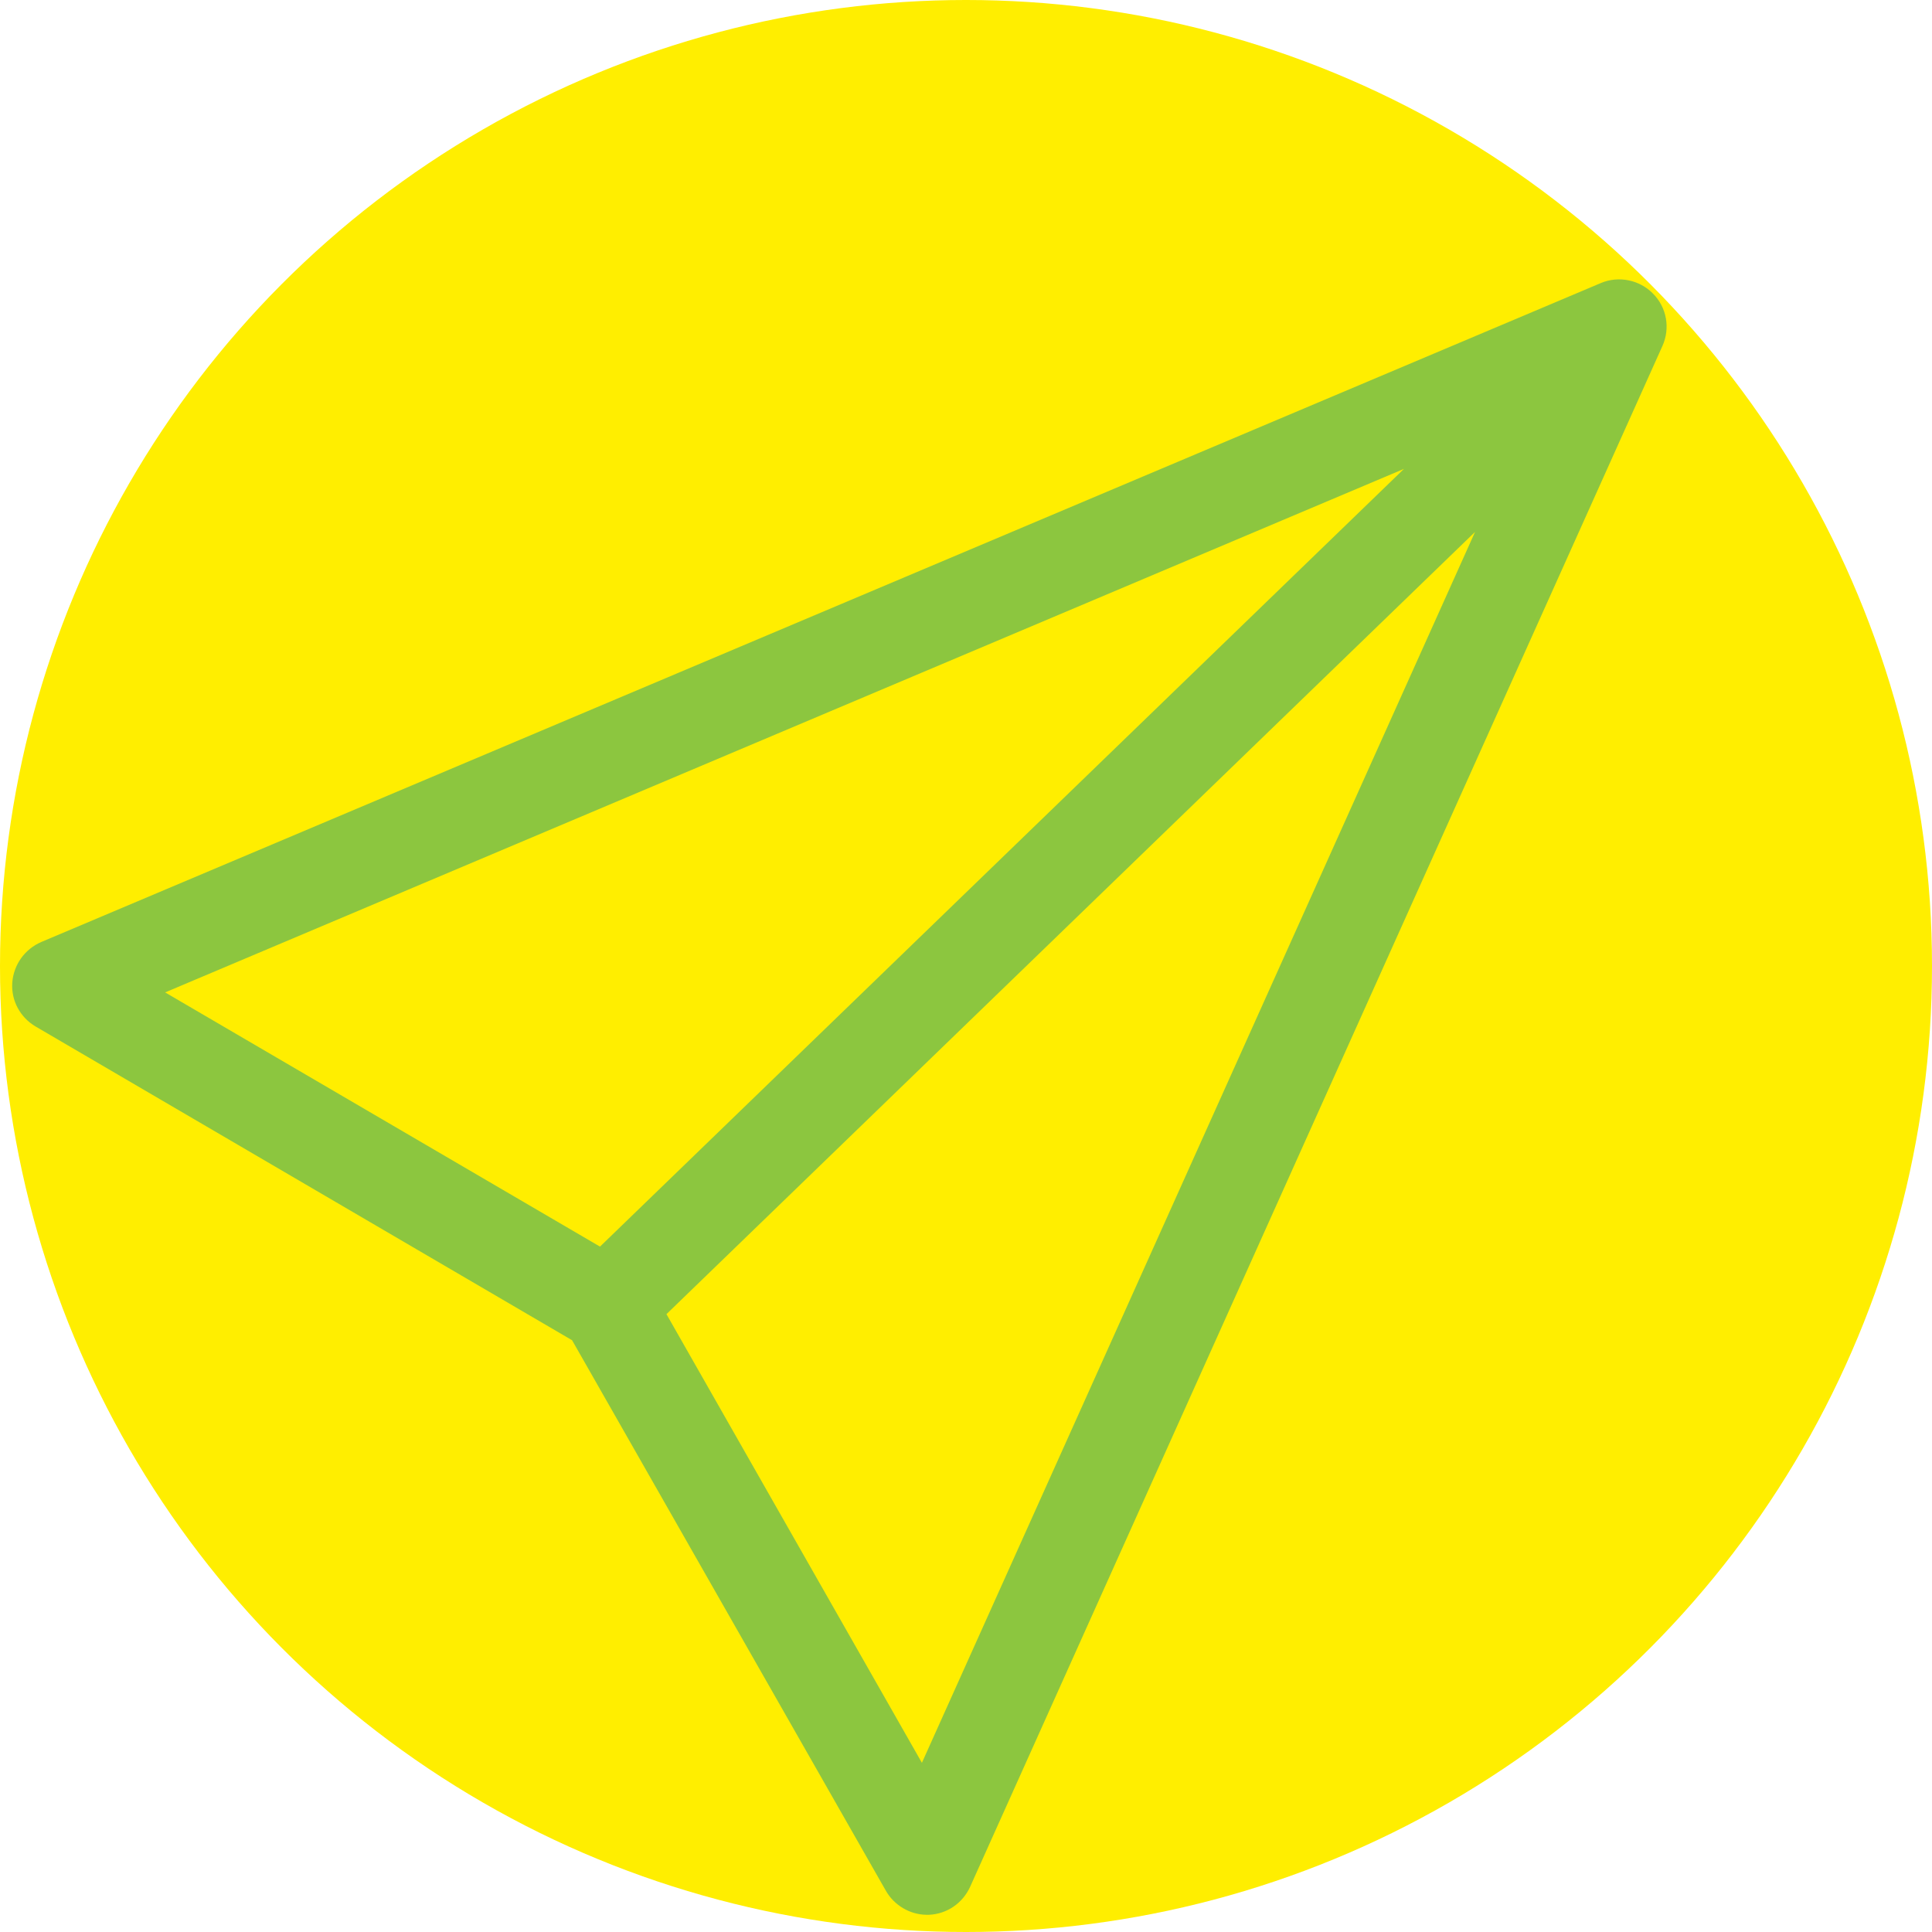
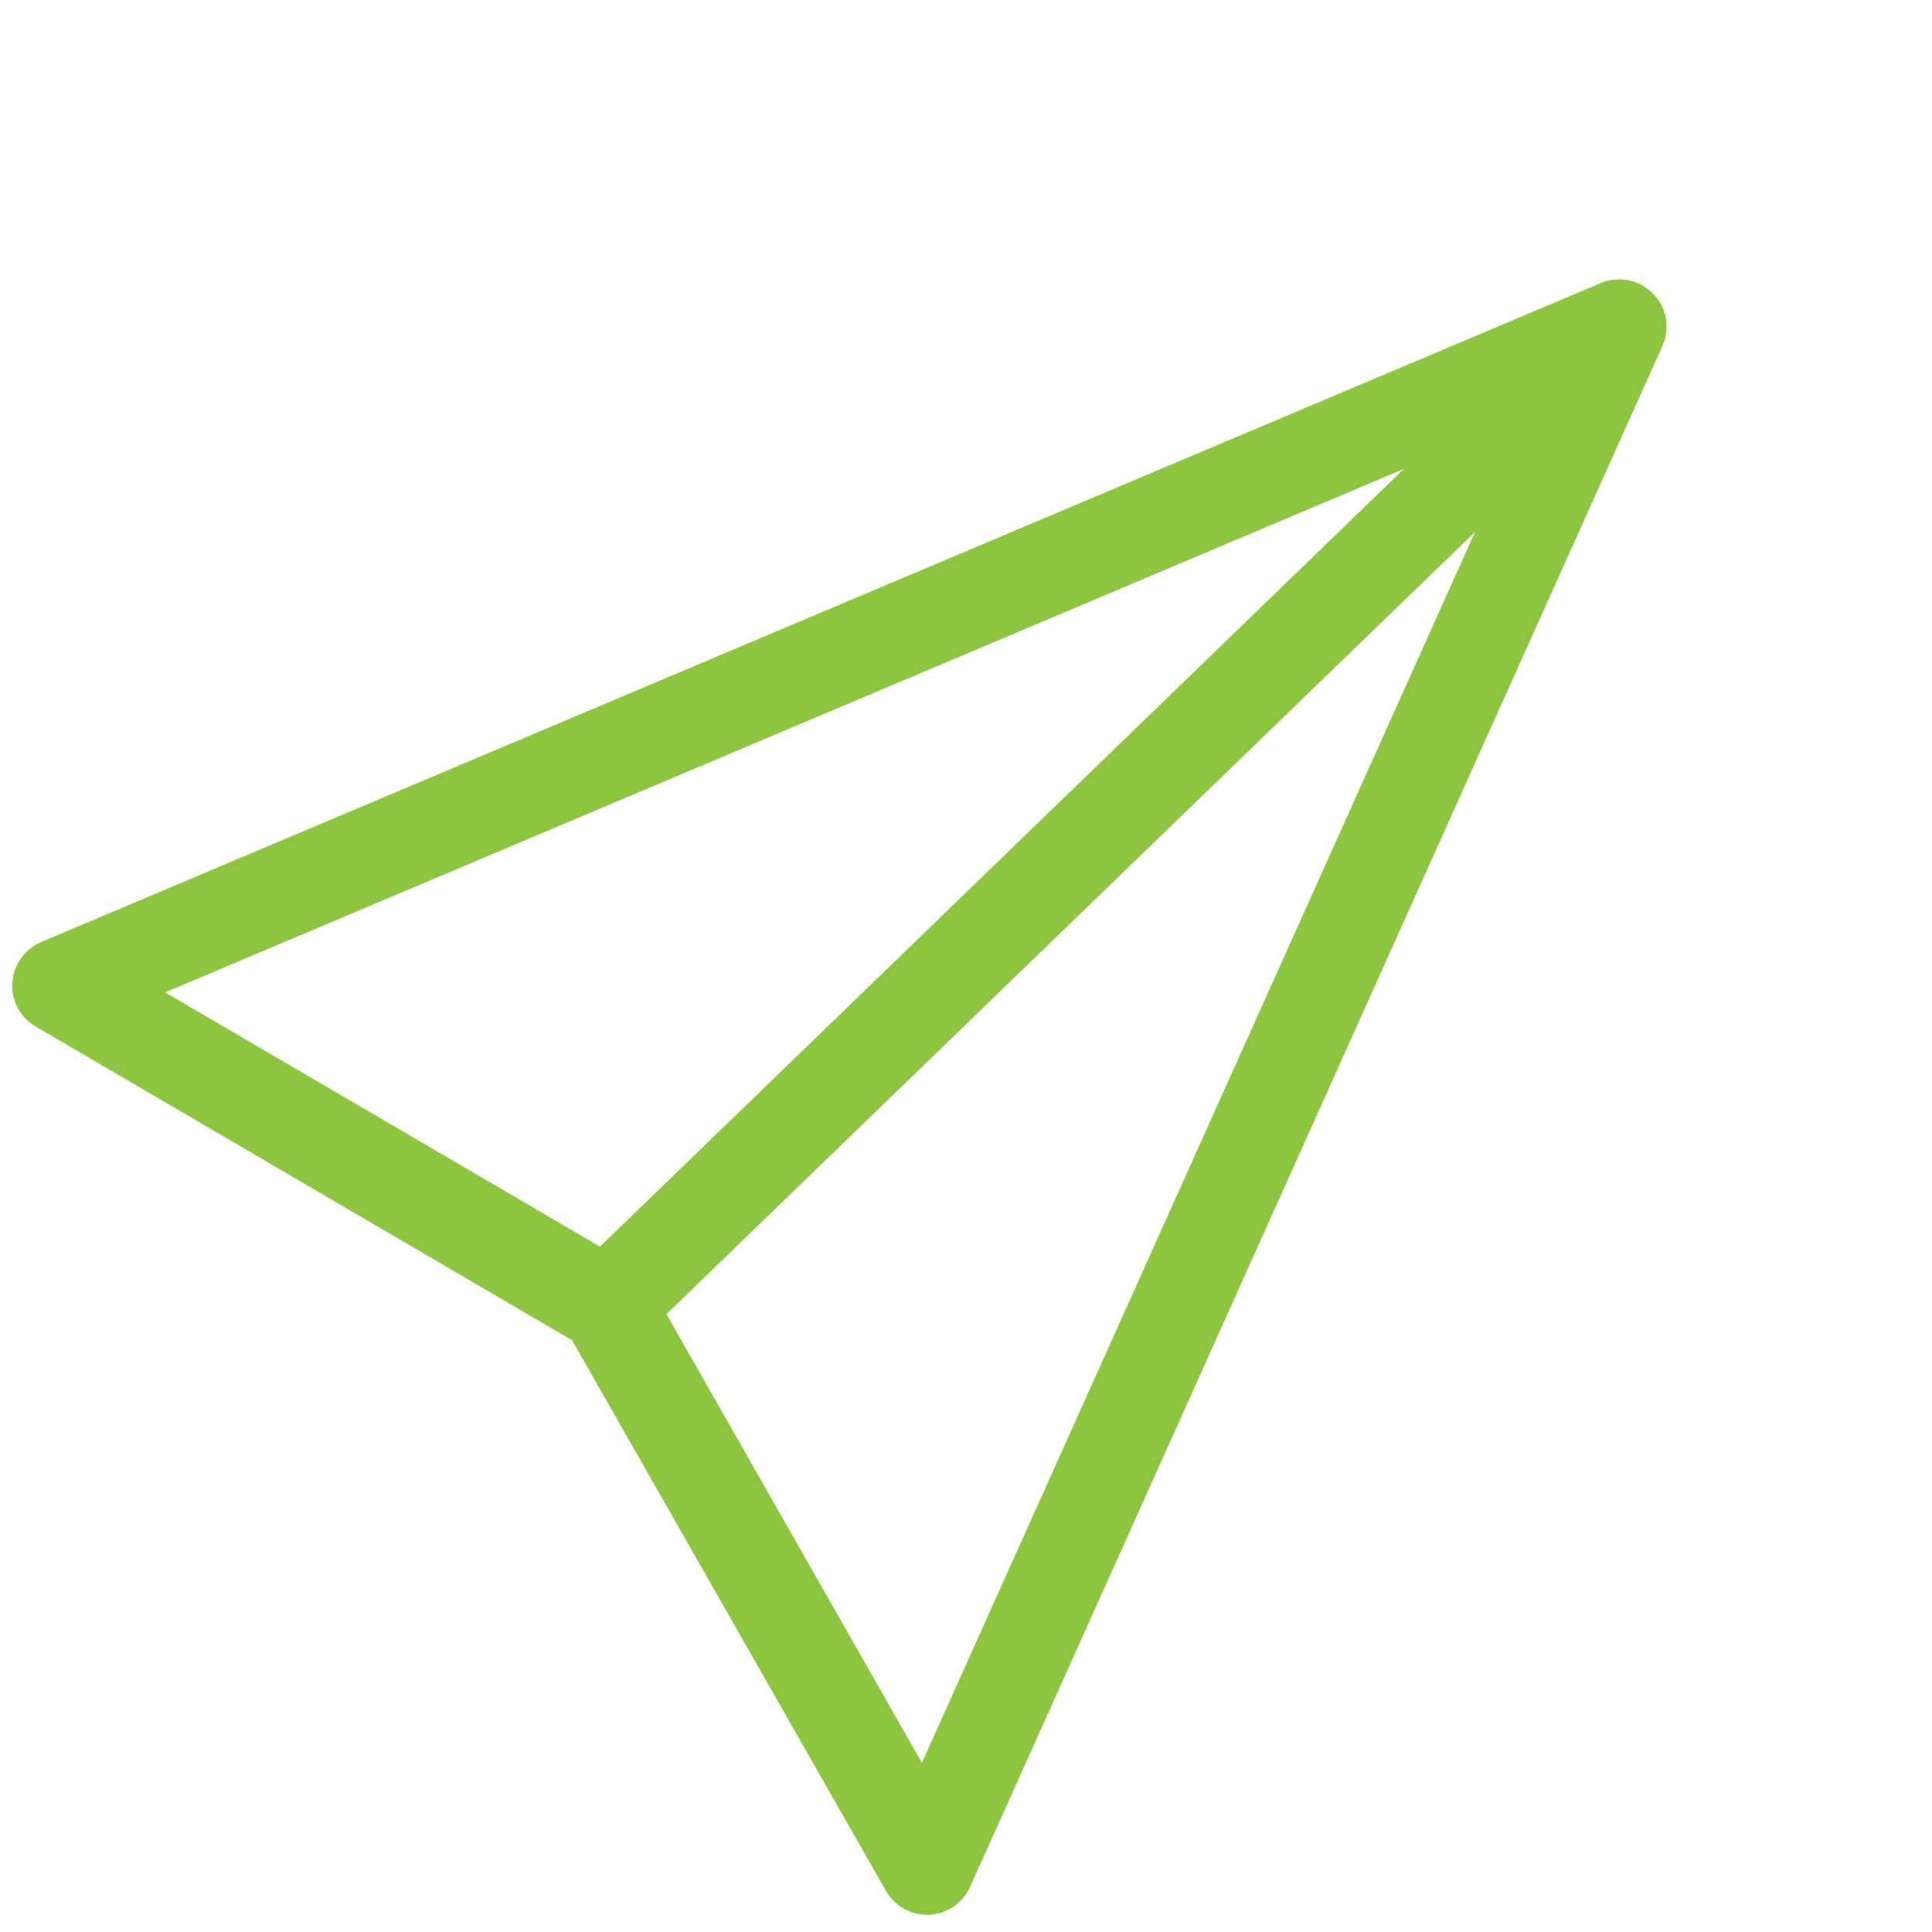
<svg xmlns="http://www.w3.org/2000/svg" width="45" height="45" viewBox="0 0 45 45" fill="none">
-   <circle cx="22.5" cy="22.5" r="22.5" fill="#FFEE00" />
  <path d="M38.501 6.838C38.186 6.515 37.697 6.419 37.286 6.593L0.961 21.941C0.575 22.108 0.316 22.472 0.286 22.888C0.256 23.305 0.472 23.7 0.829 23.909L13.325 31.217L20.633 44.038C20.824 44.376 21.189 44.593 21.573 44.599C21.598 44.599 21.614 44.599 21.639 44.599C22.056 44.58 22.419 44.332 22.595 43.95L38.721 8.059C38.907 7.645 38.823 7.161 38.501 6.838ZM32.701 10.921L13.975 29.036L3.846 23.115L32.701 10.921ZM21.473 41.059L15.523 30.609L34.357 12.389L21.473 41.059Z" fill="#8CC63F" />
</svg>